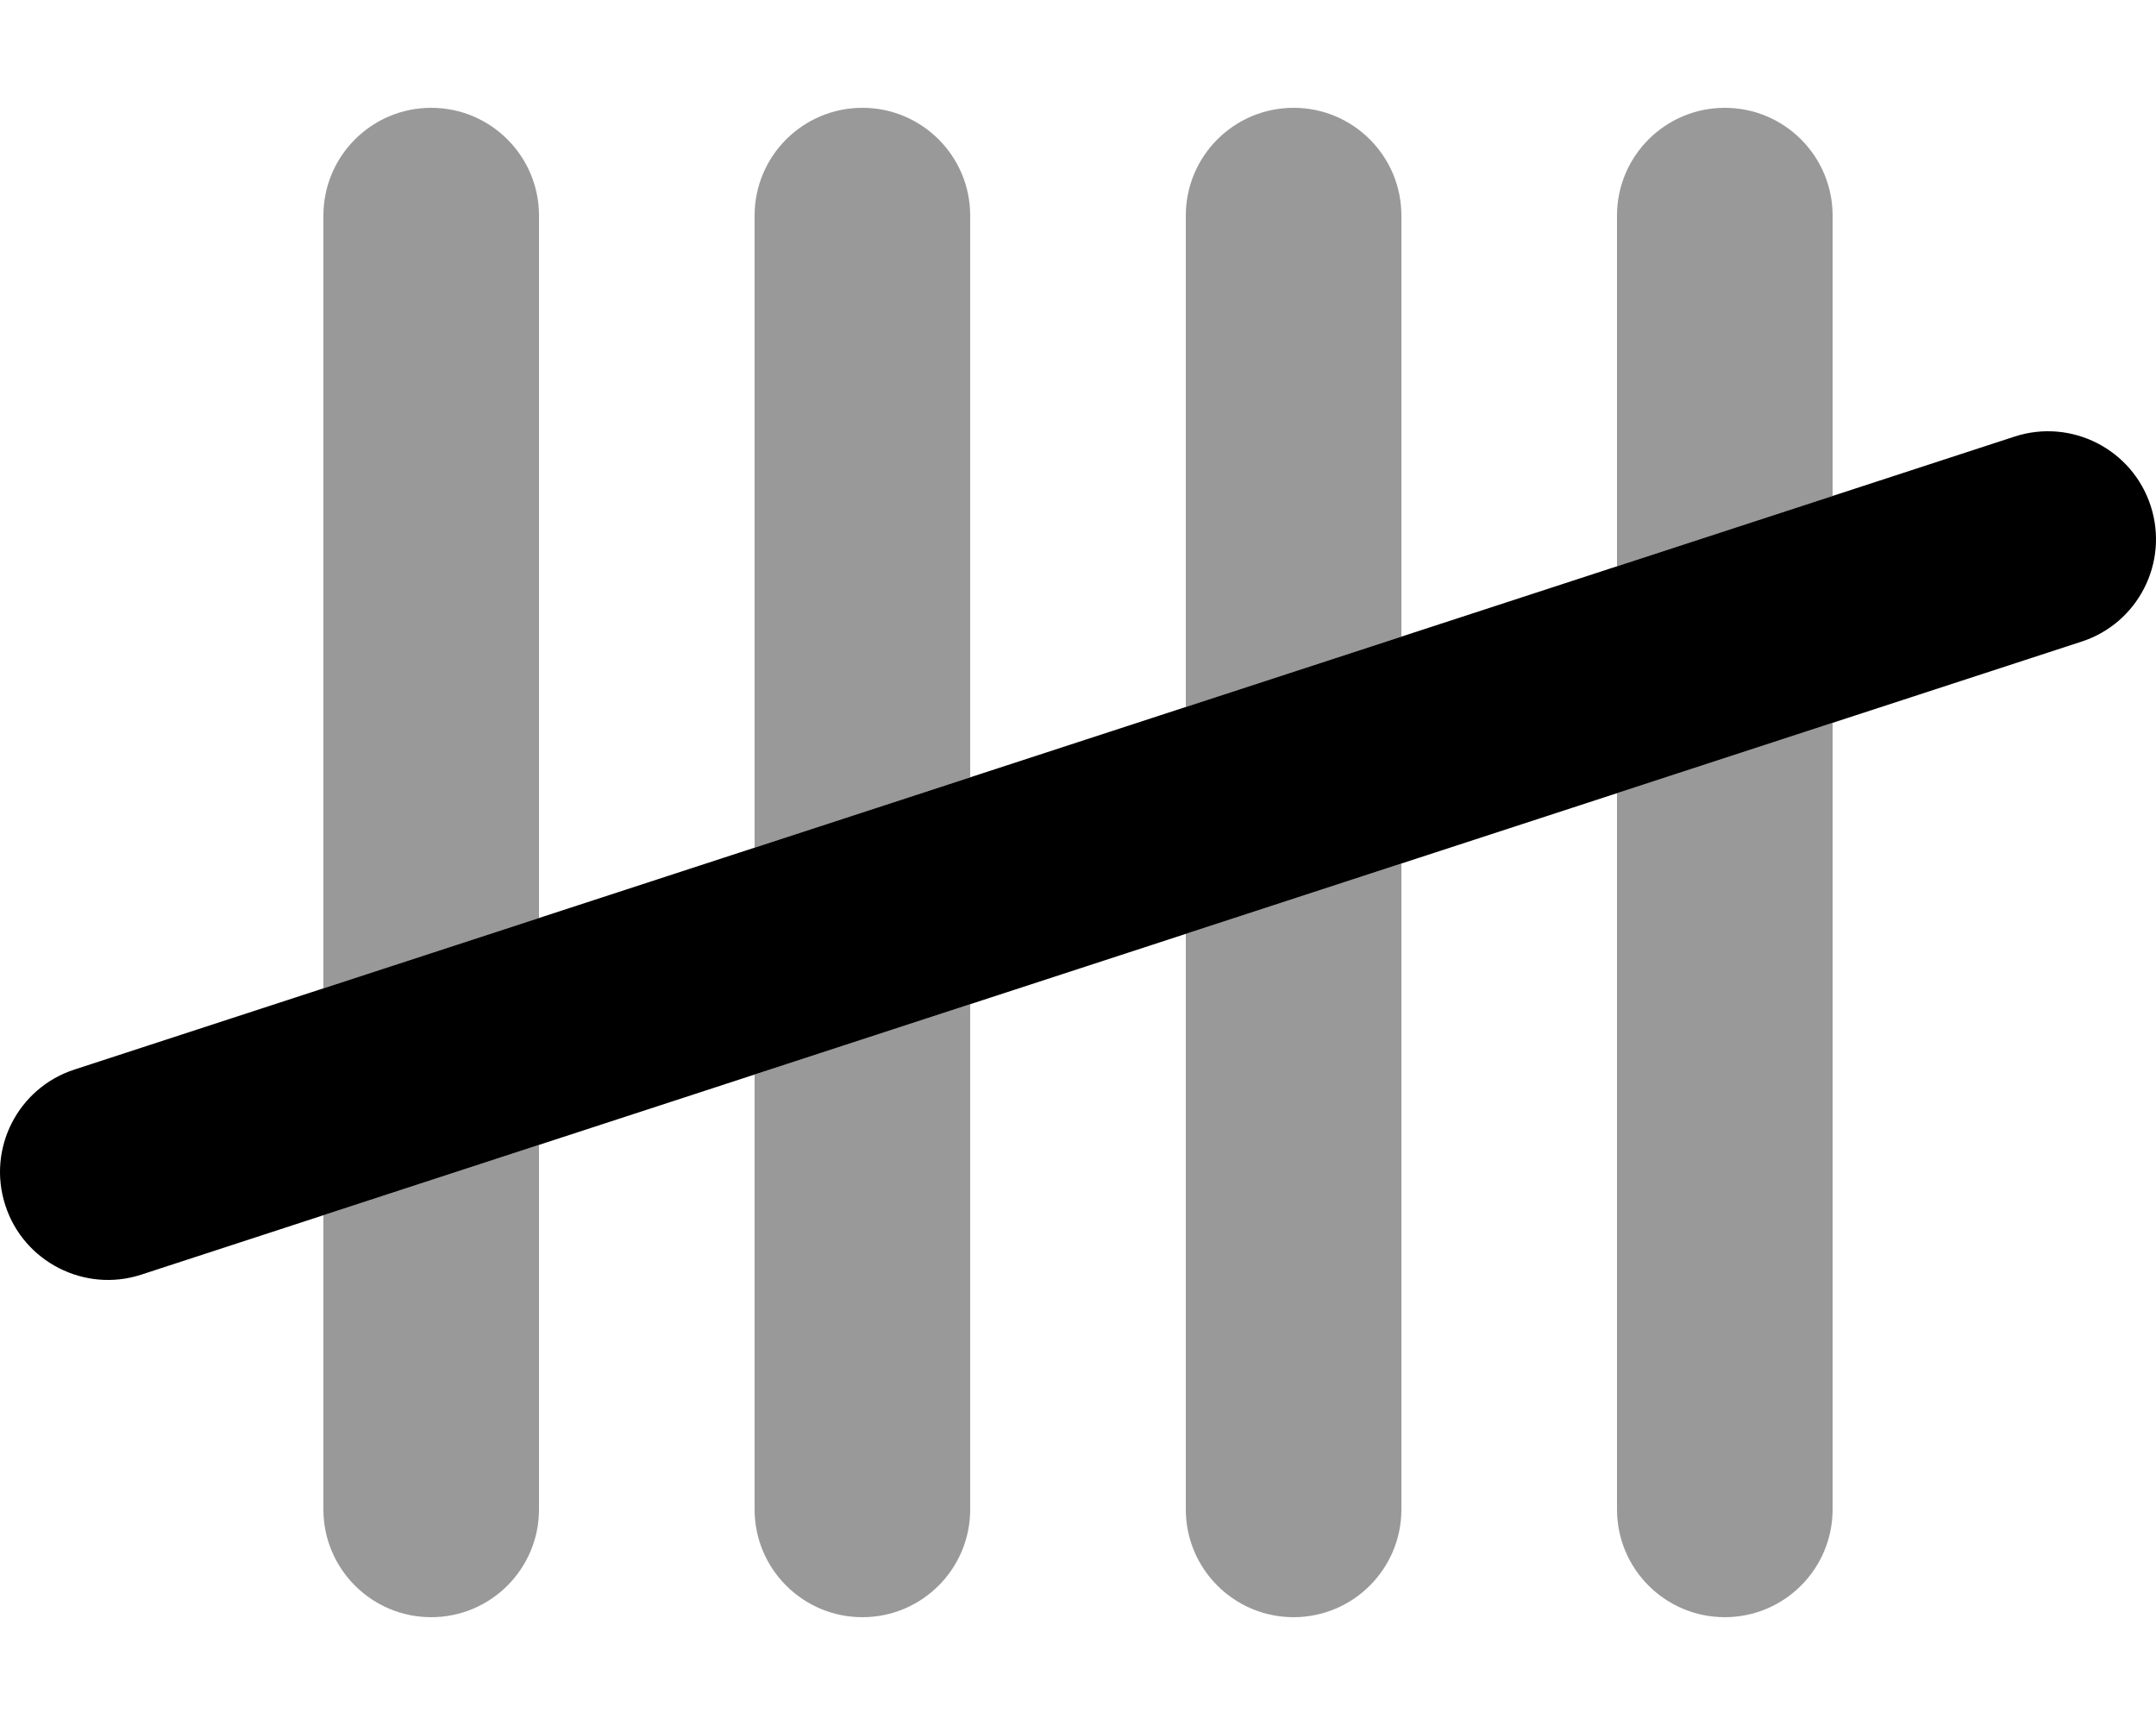
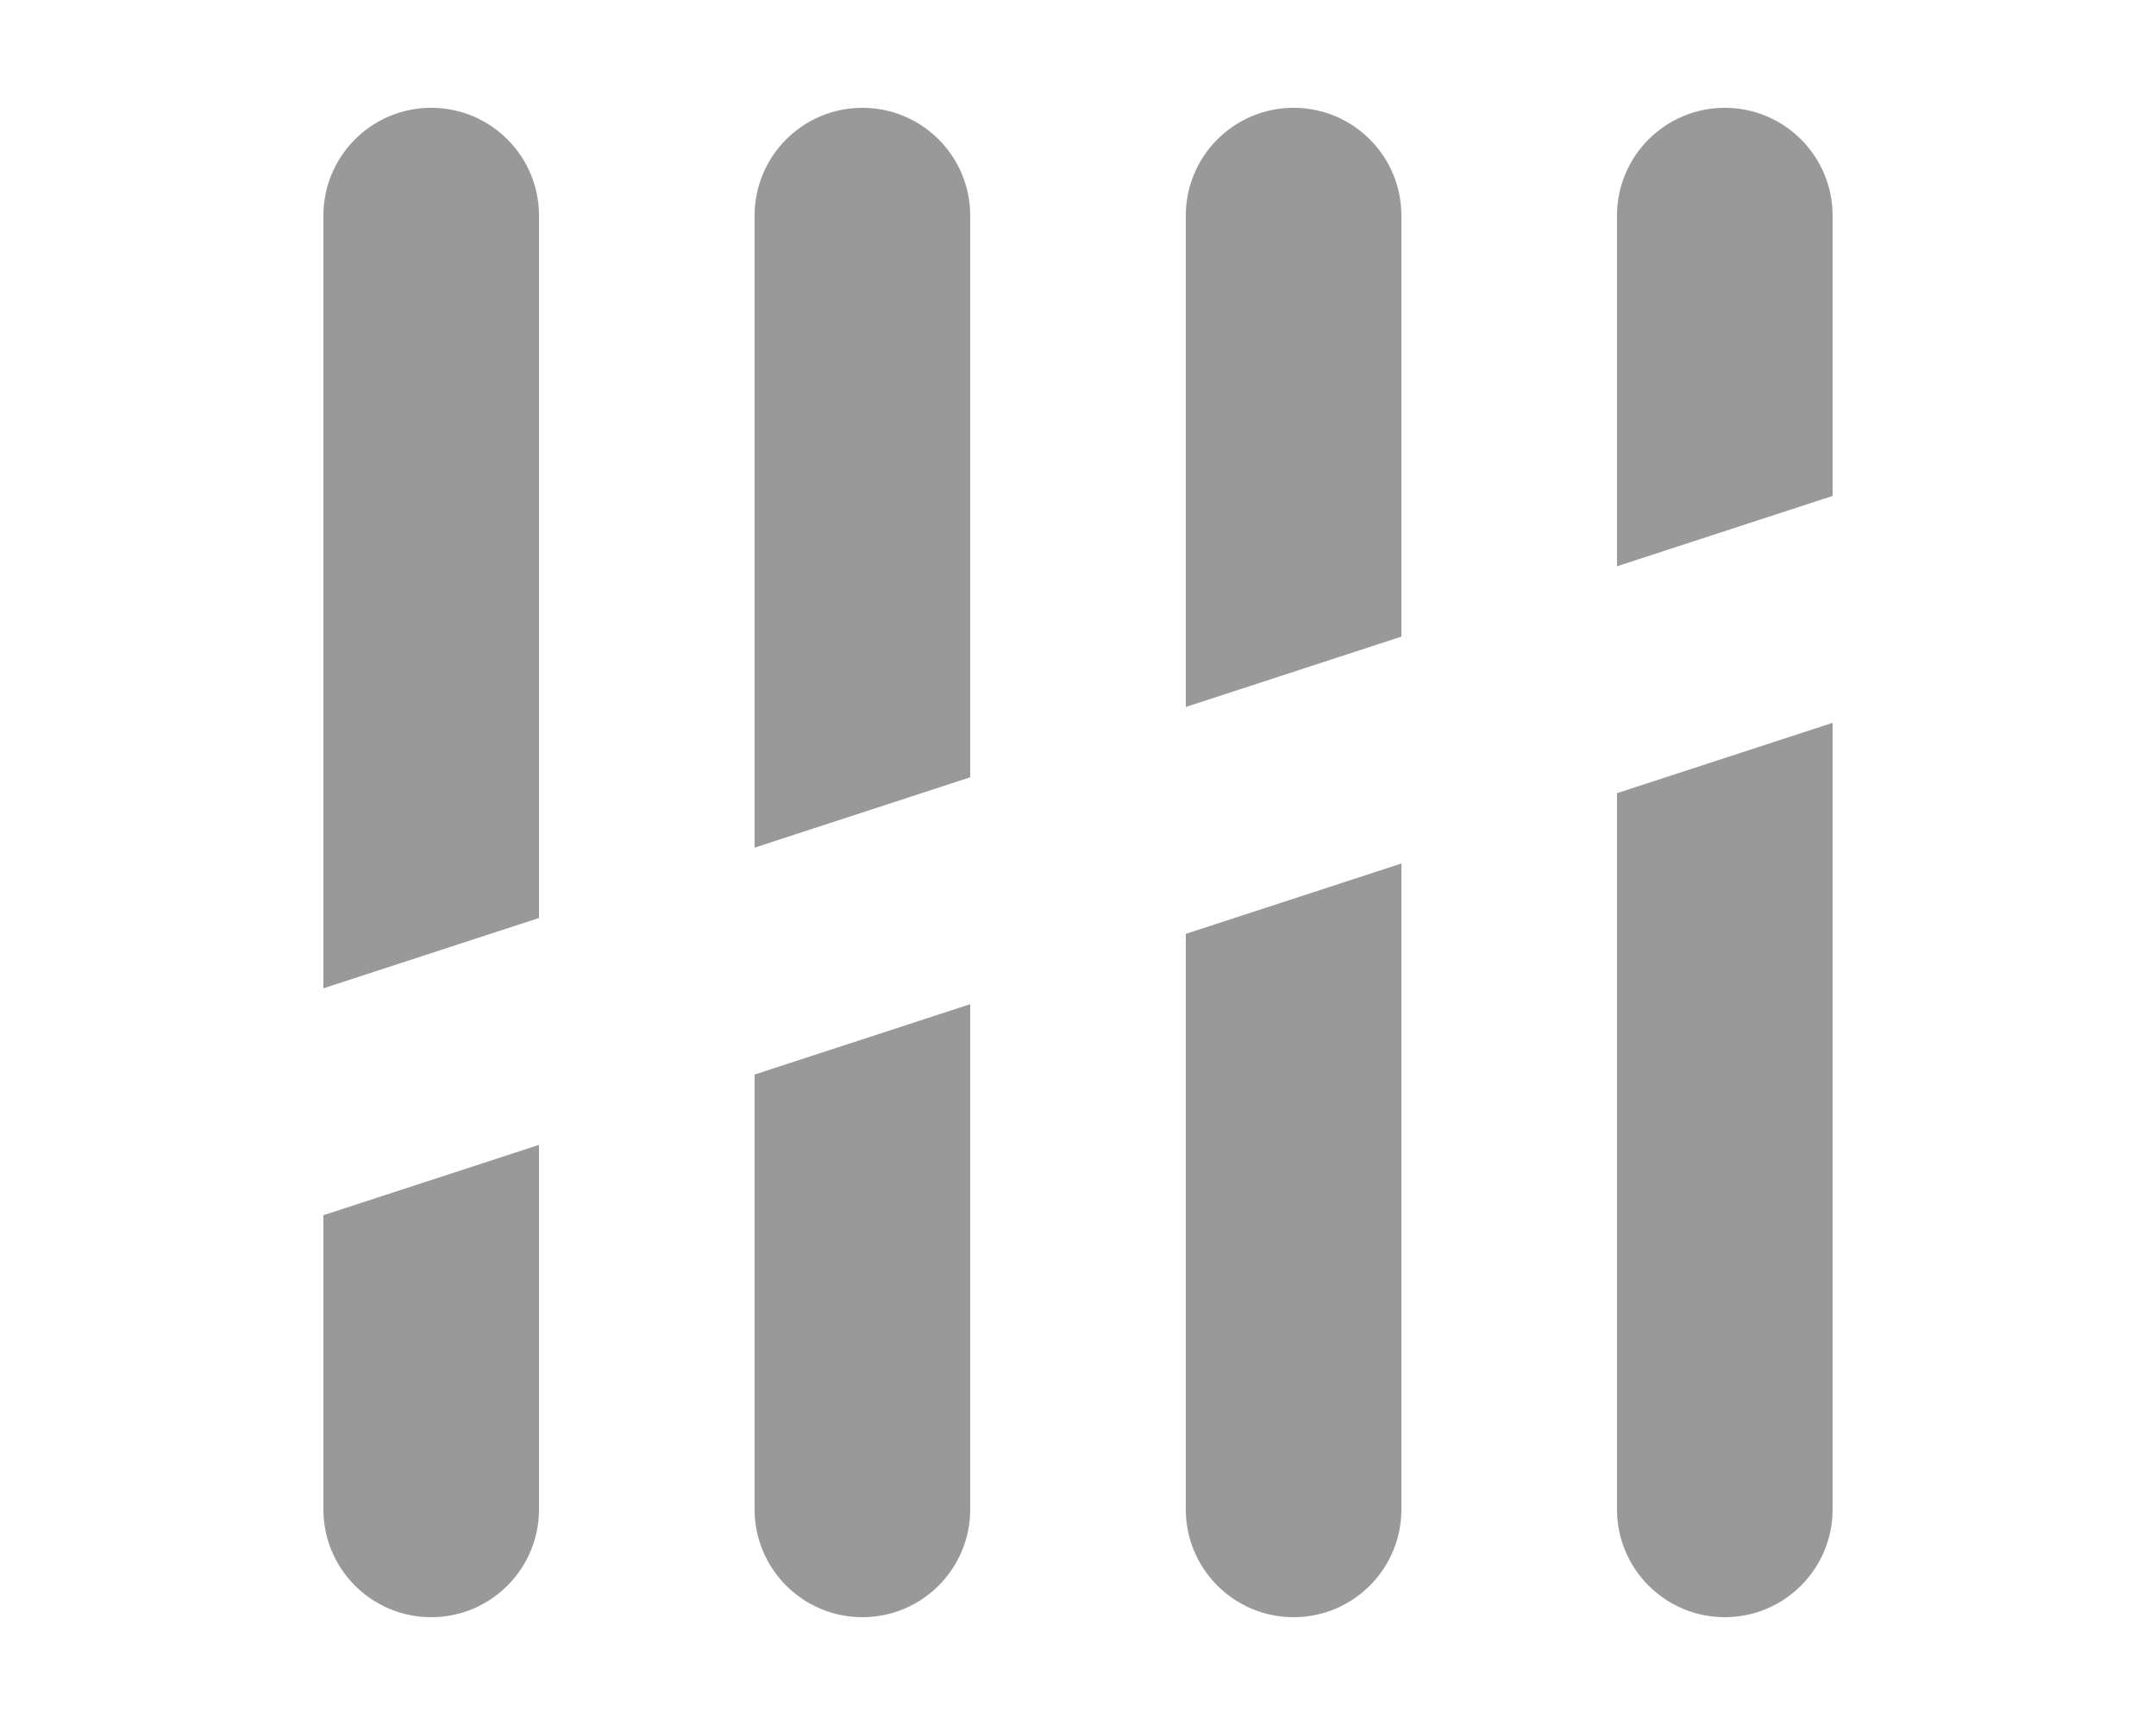
<svg xmlns="http://www.w3.org/2000/svg" viewBox="0 0 640 512">
  <defs>
    <style>.fa-secondary{opacity:.4}</style>
  </defs>
  <path d="M96 448C96 465.672 110.326 480 128 480S160 465.672 160 448V339.812L96 360.689V448ZM224 448C224 465.672 238.326 480 256 480S288 465.672 288 448V298.057L224 318.934V448ZM256 32C238.326 32 224 46.326 224 64V251.59L288 230.711V64C288 46.326 273.674 32 256 32ZM128 32C110.326 32 96 46.326 96 64V293.346L160 272.467V64C160 46.326 145.674 32 128 32ZM384 32C366.326 32 352 46.326 352 64V209.834L416 188.955V64C416 46.326 401.674 32 384 32ZM352 448C352 465.672 366.326 480 384 480S416 465.672 416 448V256.301L352 277.178V448ZM512 32C494.326 32 480 46.326 480 64V168.078L544 147.199V64C544 46.326 529.674 32 512 32ZM480 448C480 465.674 494.326 480 512 480S544 465.674 544 448V214.545L480 235.424V448Z" class="fa-secondary" />
-   <path d="M617.871 190.448L41.86 378.353C25.131 383.78 7.012 374.53 1.596 357.798L1.562 357.695C-3.875 340.901 5.334 322.879 22.129 317.445L598.037 129.574C614.889 124.106 632.981 133.342 638.438 150.198V150.198C643.875 166.992 634.666 185.014 617.871 190.448Z" class="fa-primary" />
</svg>